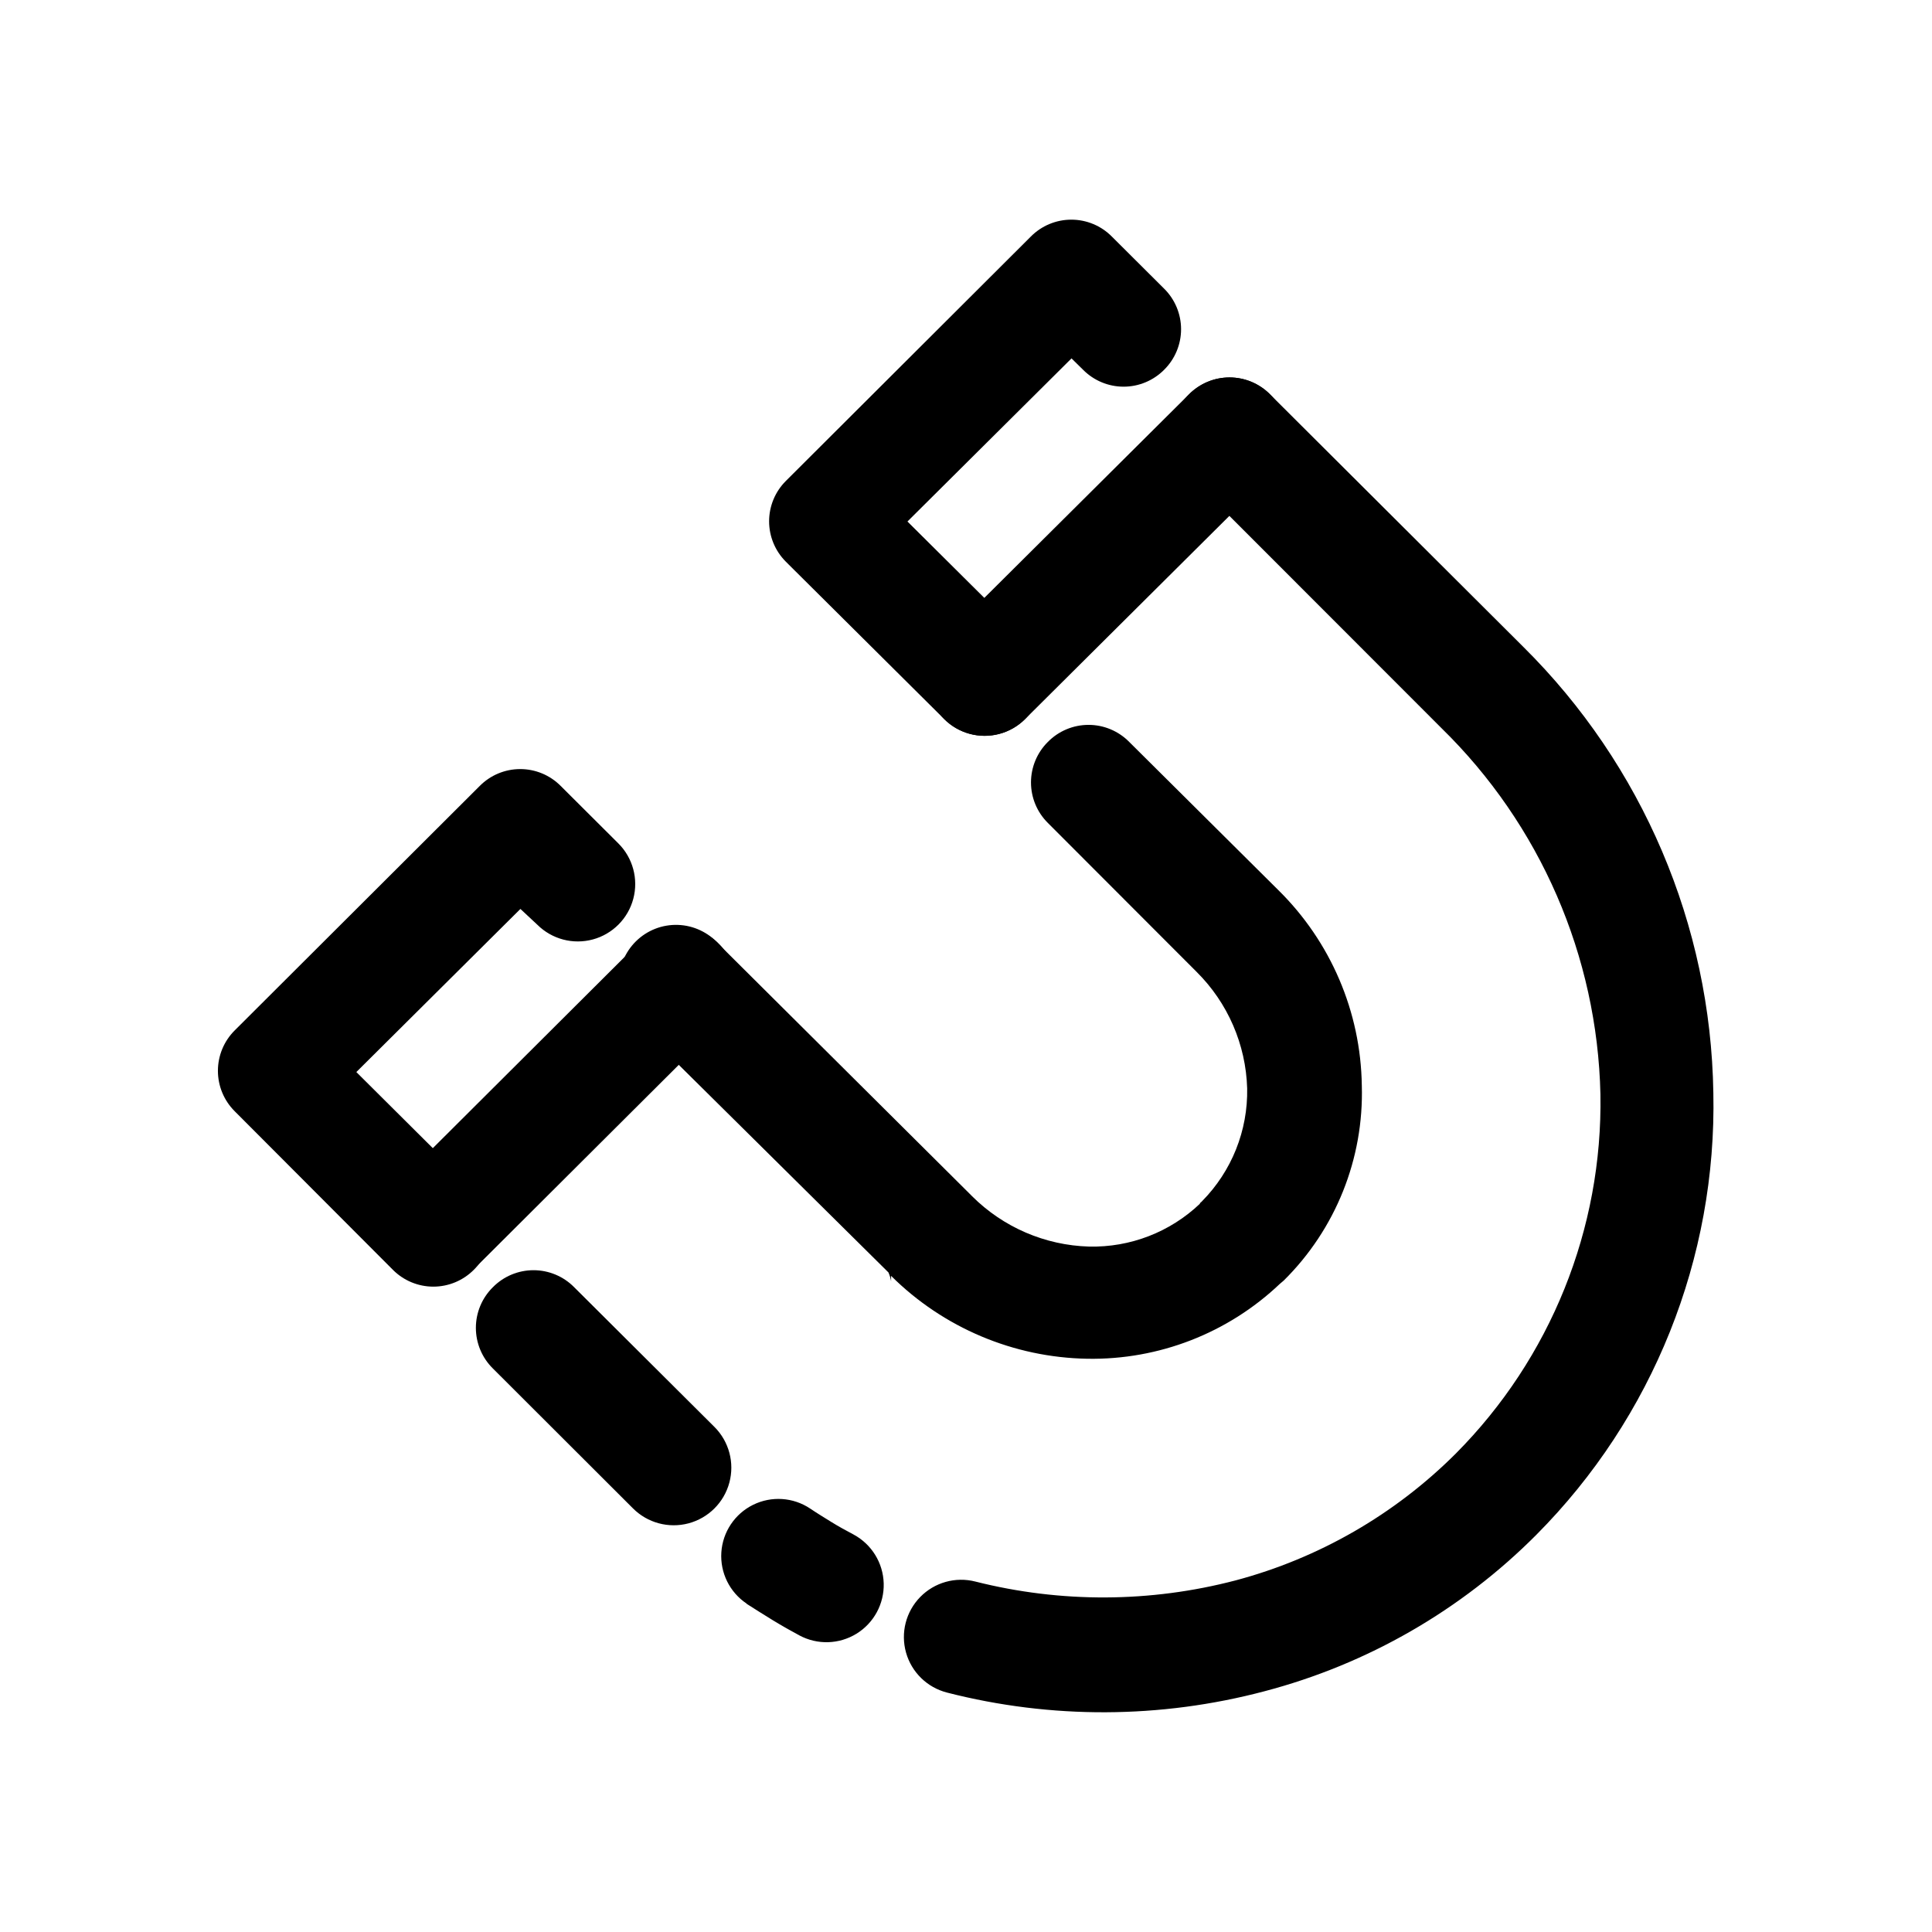
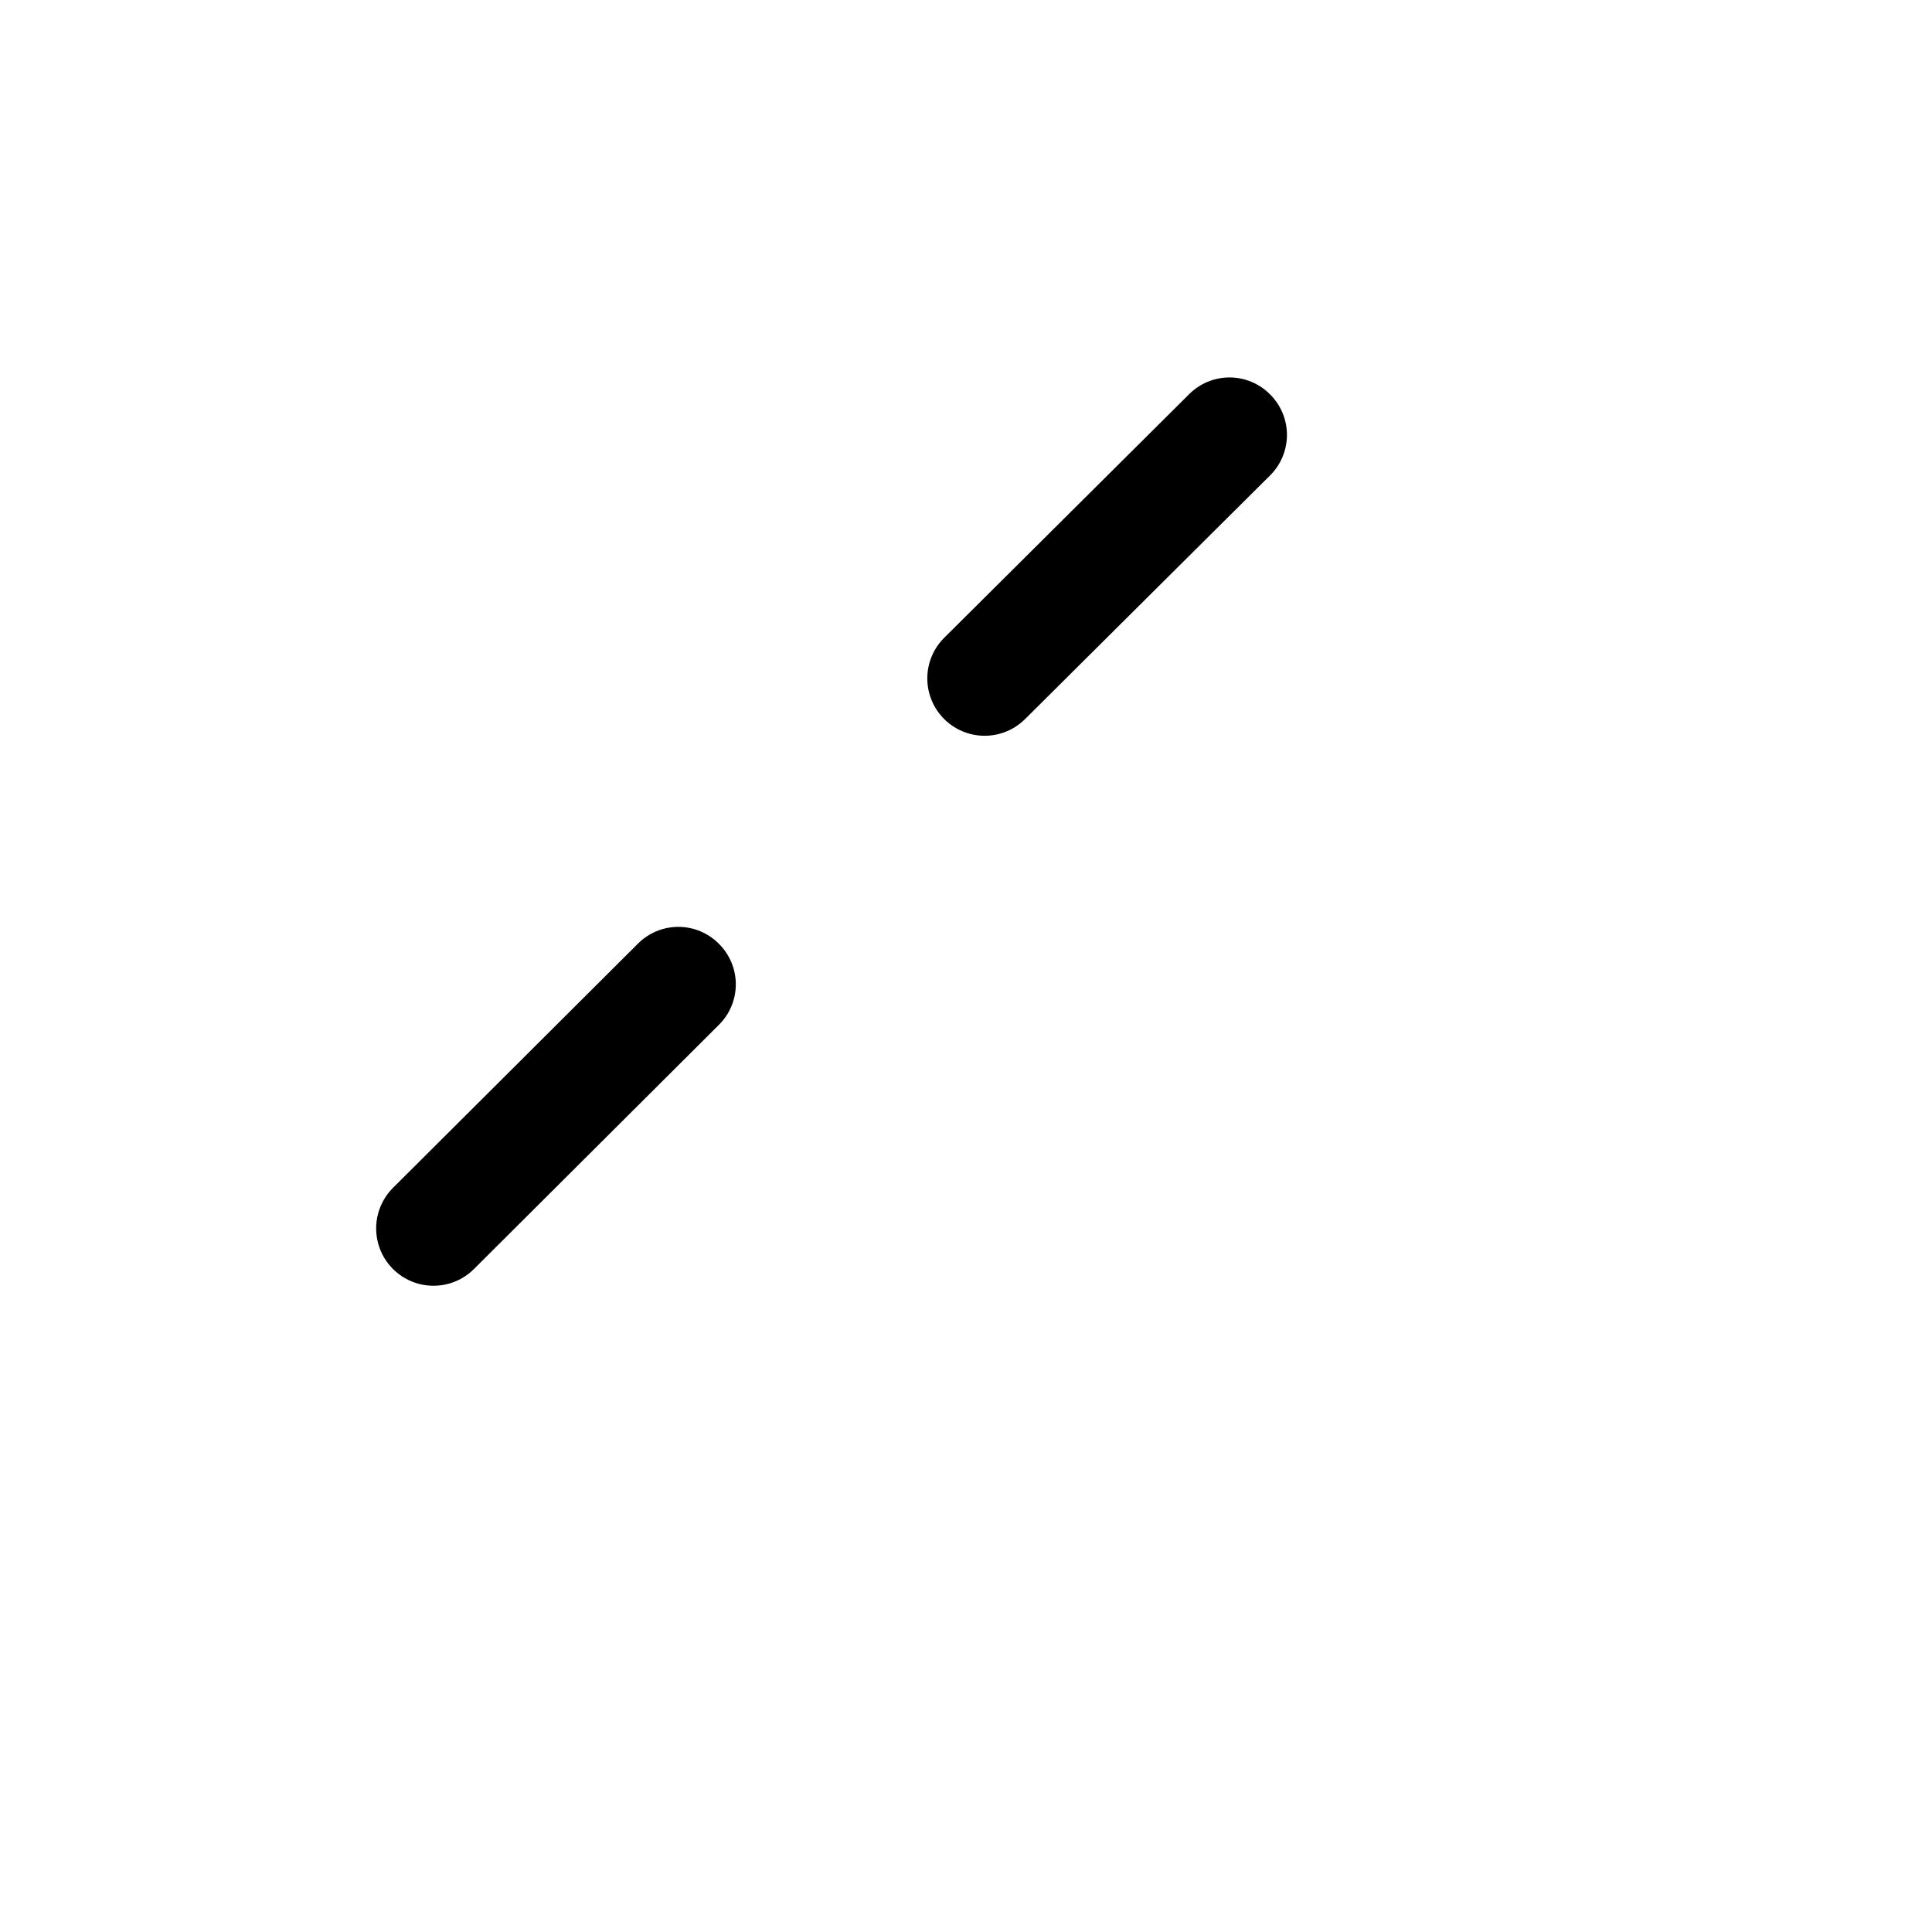
<svg xmlns="http://www.w3.org/2000/svg" fill="#000000" width="800px" height="800px" version="1.1" viewBox="144 144 512 512">
  <g>
-     <path d="m452.5 220.49c2.875 2.84 4.496 6.711 4.496 10.754 0 4.043-1.621 7.918-4.496 10.758-2.84 2.859-6.703 4.473-10.73 4.473-4.031 0-7.894-1.613-10.734-4.473l-3.074-3.023-43.48 43.227 31.234 31.035h0.008c3.797 3.852 5.25 9.438 3.812 14.652-1.434 5.215-5.547 9.266-10.781 10.629-5.234 1.363-10.797-0.168-14.594-4.019l-41.062-40.809-0.855-0.855c-2.832-2.836-4.422-6.676-4.422-10.684 0-4.004 1.59-7.844 4.422-10.68l64.941-64.789c2.836-2.863 6.699-4.473 10.73-4.473s7.894 1.609 10.73 4.473zm-30.832 141.57c-2.848-2.836-4.445-6.688-4.445-10.707 0-4.016 1.598-7.871 4.445-10.707 2.844-2.906 6.738-4.547 10.805-4.547s7.965 1.641 10.809 4.547l39.445 39.199c13.926 13.688 21.895 32.316 22.168 51.84 0.566 19.355-6.934 38.078-20.707 51.691l-1.008 0.855c-13.746 13.059-32.078 20.188-51.035 19.852-19.516-0.332-38.148-8.203-51.992-21.965v1.41c-0.141-0.801-0.379-1.578-0.707-2.32l-66.402-65.746c-3.098-2.781-4.91-6.719-5.012-10.883-0.098-4.164 1.523-8.188 4.488-11.113 2.961-2.93 7-4.504 11.164-4.356 4.16 0.148 8.078 2.008 10.824 5.141l66.25 65.898 0.855 0.855v0.004c8.25 8.234 19.332 13.008 30.984 13.348 10.906 0.254 21.465-3.82 29.375-11.336 0-0.301 0.453-0.453 0.605-0.707l-0.004 0.004c7.844-7.941 12.152-18.715 11.941-29.875-0.34-11.633-5.137-22.691-13.402-30.887zm-113.81 5.441c3.852 3.832 5.367 9.43 3.973 14.684s-5.484 9.363-10.73 10.781-10.852-0.07-14.703-3.902l-4.484-4.184-43.48 43.227 31.137 30.984c2.844 2.836 4.445 6.691 4.445 10.707 0 4.019-1.602 7.871-4.445 10.707-2.84 2.859-6.703 4.469-10.73 4.469-4.031 0-7.894-1.609-10.73-4.469l-41.062-41.16-0.855-0.855v-0.004c-2.848-2.836-4.445-6.688-4.445-10.703 0-4.019 1.598-7.871 4.445-10.707l64.941-64.789c2.836-2.863 6.699-4.473 10.73-4.473s7.894 1.609 10.73 4.473zm-33.25 139.15c-2.879-2.84-4.496-6.715-4.496-10.758 0-4.043 1.617-7.918 4.496-10.758 2.84-2.891 6.727-4.519 10.781-4.519 4.055 0 7.938 1.629 10.781 4.519l37.18 37.031c3.852 3.859 5.352 9.484 3.934 14.75-1.418 5.266-5.535 9.375-10.805 10.781-5.269 1.406-10.891-0.105-14.742-3.969zm67.258 62.32c-4.5-3.008-7.055-8.184-6.703-13.586 0.355-5.398 3.562-10.199 8.414-12.594 4.856-2.394 10.617-2.016 15.117 0.988 1.863 1.258 3.777 2.418 5.644 3.578 1.863 1.16 3.727 2.168 5.894 3.324h-0.004c4.769 2.574 7.805 7.496 7.961 12.914 0.156 5.418-2.59 10.508-7.203 13.352-4.617 2.844-10.395 3.012-15.168 0.438-2.168-1.16-4.484-2.469-7.055-4.031-2.57-1.562-4.586-2.871-6.902-4.332zm53.102 23.578c-5.258-1.34-9.398-5.383-10.863-10.605-1.469-5.223-0.035-10.832 3.754-14.711 3.789-3.883 9.359-5.445 14.617-4.106 22.645 5.719 46.375 5.613 68.969-0.305 22.066-5.875 42.188-17.465 58.344-33.602 25.125-25.254 38.957-59.602 38.34-95.223-0.816-36.629-15.957-71.484-42.172-97.082l-66.855-66.906c-2.875-2.84-4.496-6.715-4.496-10.758 0-4.039 1.621-7.914 4.496-10.754 2.84-2.863 6.703-4.473 10.734-4.473 4.027 0 7.891 1.609 10.73 4.473l67.105 66.906c31.602 31.293 49.688 73.723 50.383 118.19 0.926 43.797-16.008 86.086-46.906 117.14-19.895 19.988-44.766 34.301-72.043 41.465-27.555 7.305-56.523 7.426-84.137 0.352z" />
    <path d="m269.66 480.25c-3.824 3.852-9.414 5.371-14.664 3.984-5.246-1.387-9.359-5.465-10.781-10.703-1.422-5.238 0.055-10.84 3.883-14.691l64.938-64.738c2.84-2.863 6.703-4.473 10.734-4.473 4.027 0 7.891 1.609 10.73 4.473 2.875 2.84 4.496 6.711 4.496 10.754s-1.621 7.918-4.496 10.758z" />
-     <path d="m415.72 334.5c-3.828 3.852-9.414 5.371-14.664 3.984-5.246-1.387-9.359-5.469-10.781-10.707-1.422-5.238 0.055-10.84 3.883-14.691l64.938-64.586c2.84-2.863 6.703-4.473 10.734-4.473 4.027 0 7.891 1.609 10.73 4.473 2.875 2.84 4.496 6.715 4.496 10.754 0 4.043-1.621 7.918-4.496 10.758z" />
+     <path d="m415.72 334.5c-3.828 3.852-9.414 5.371-14.664 3.984-5.246-1.387-9.359-5.469-10.781-10.707-1.422-5.238 0.055-10.84 3.883-14.691l64.938-64.586c2.84-2.863 6.703-4.473 10.734-4.473 4.027 0 7.891 1.609 10.73 4.473 2.875 2.84 4.496 6.715 4.496 10.754 0 4.043-1.621 7.918-4.496 10.758" />
  </g>
</svg>